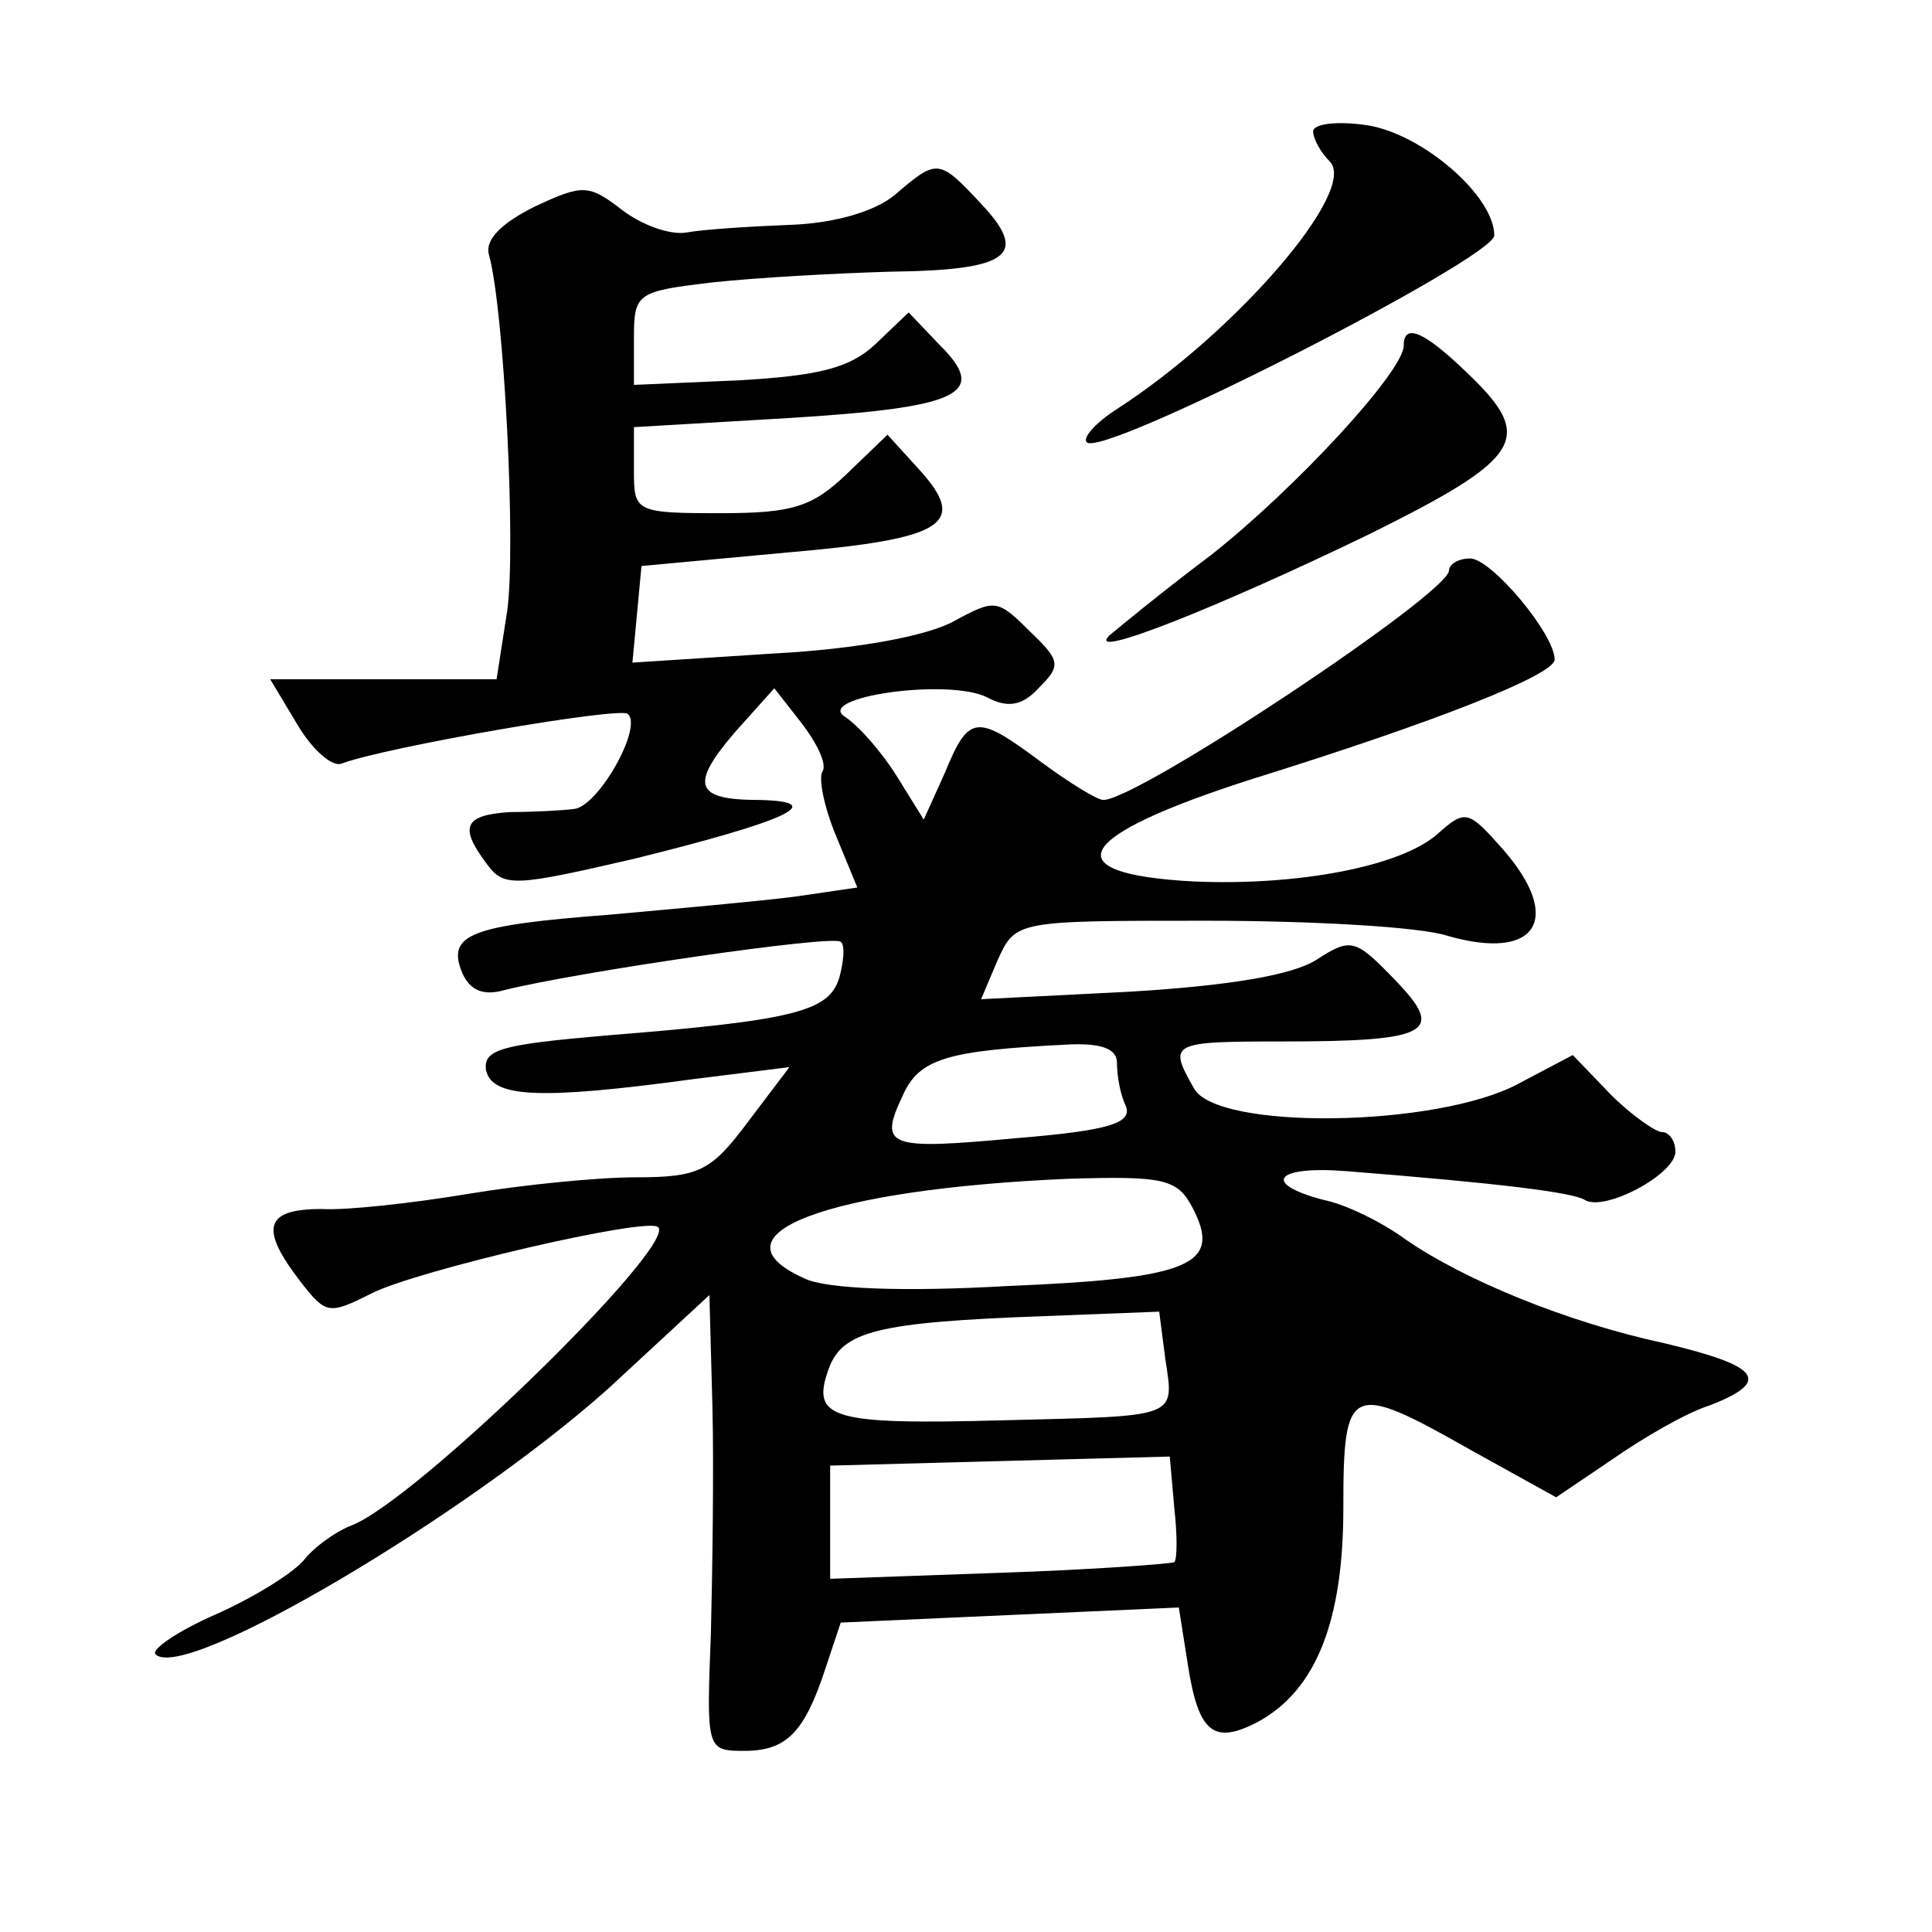
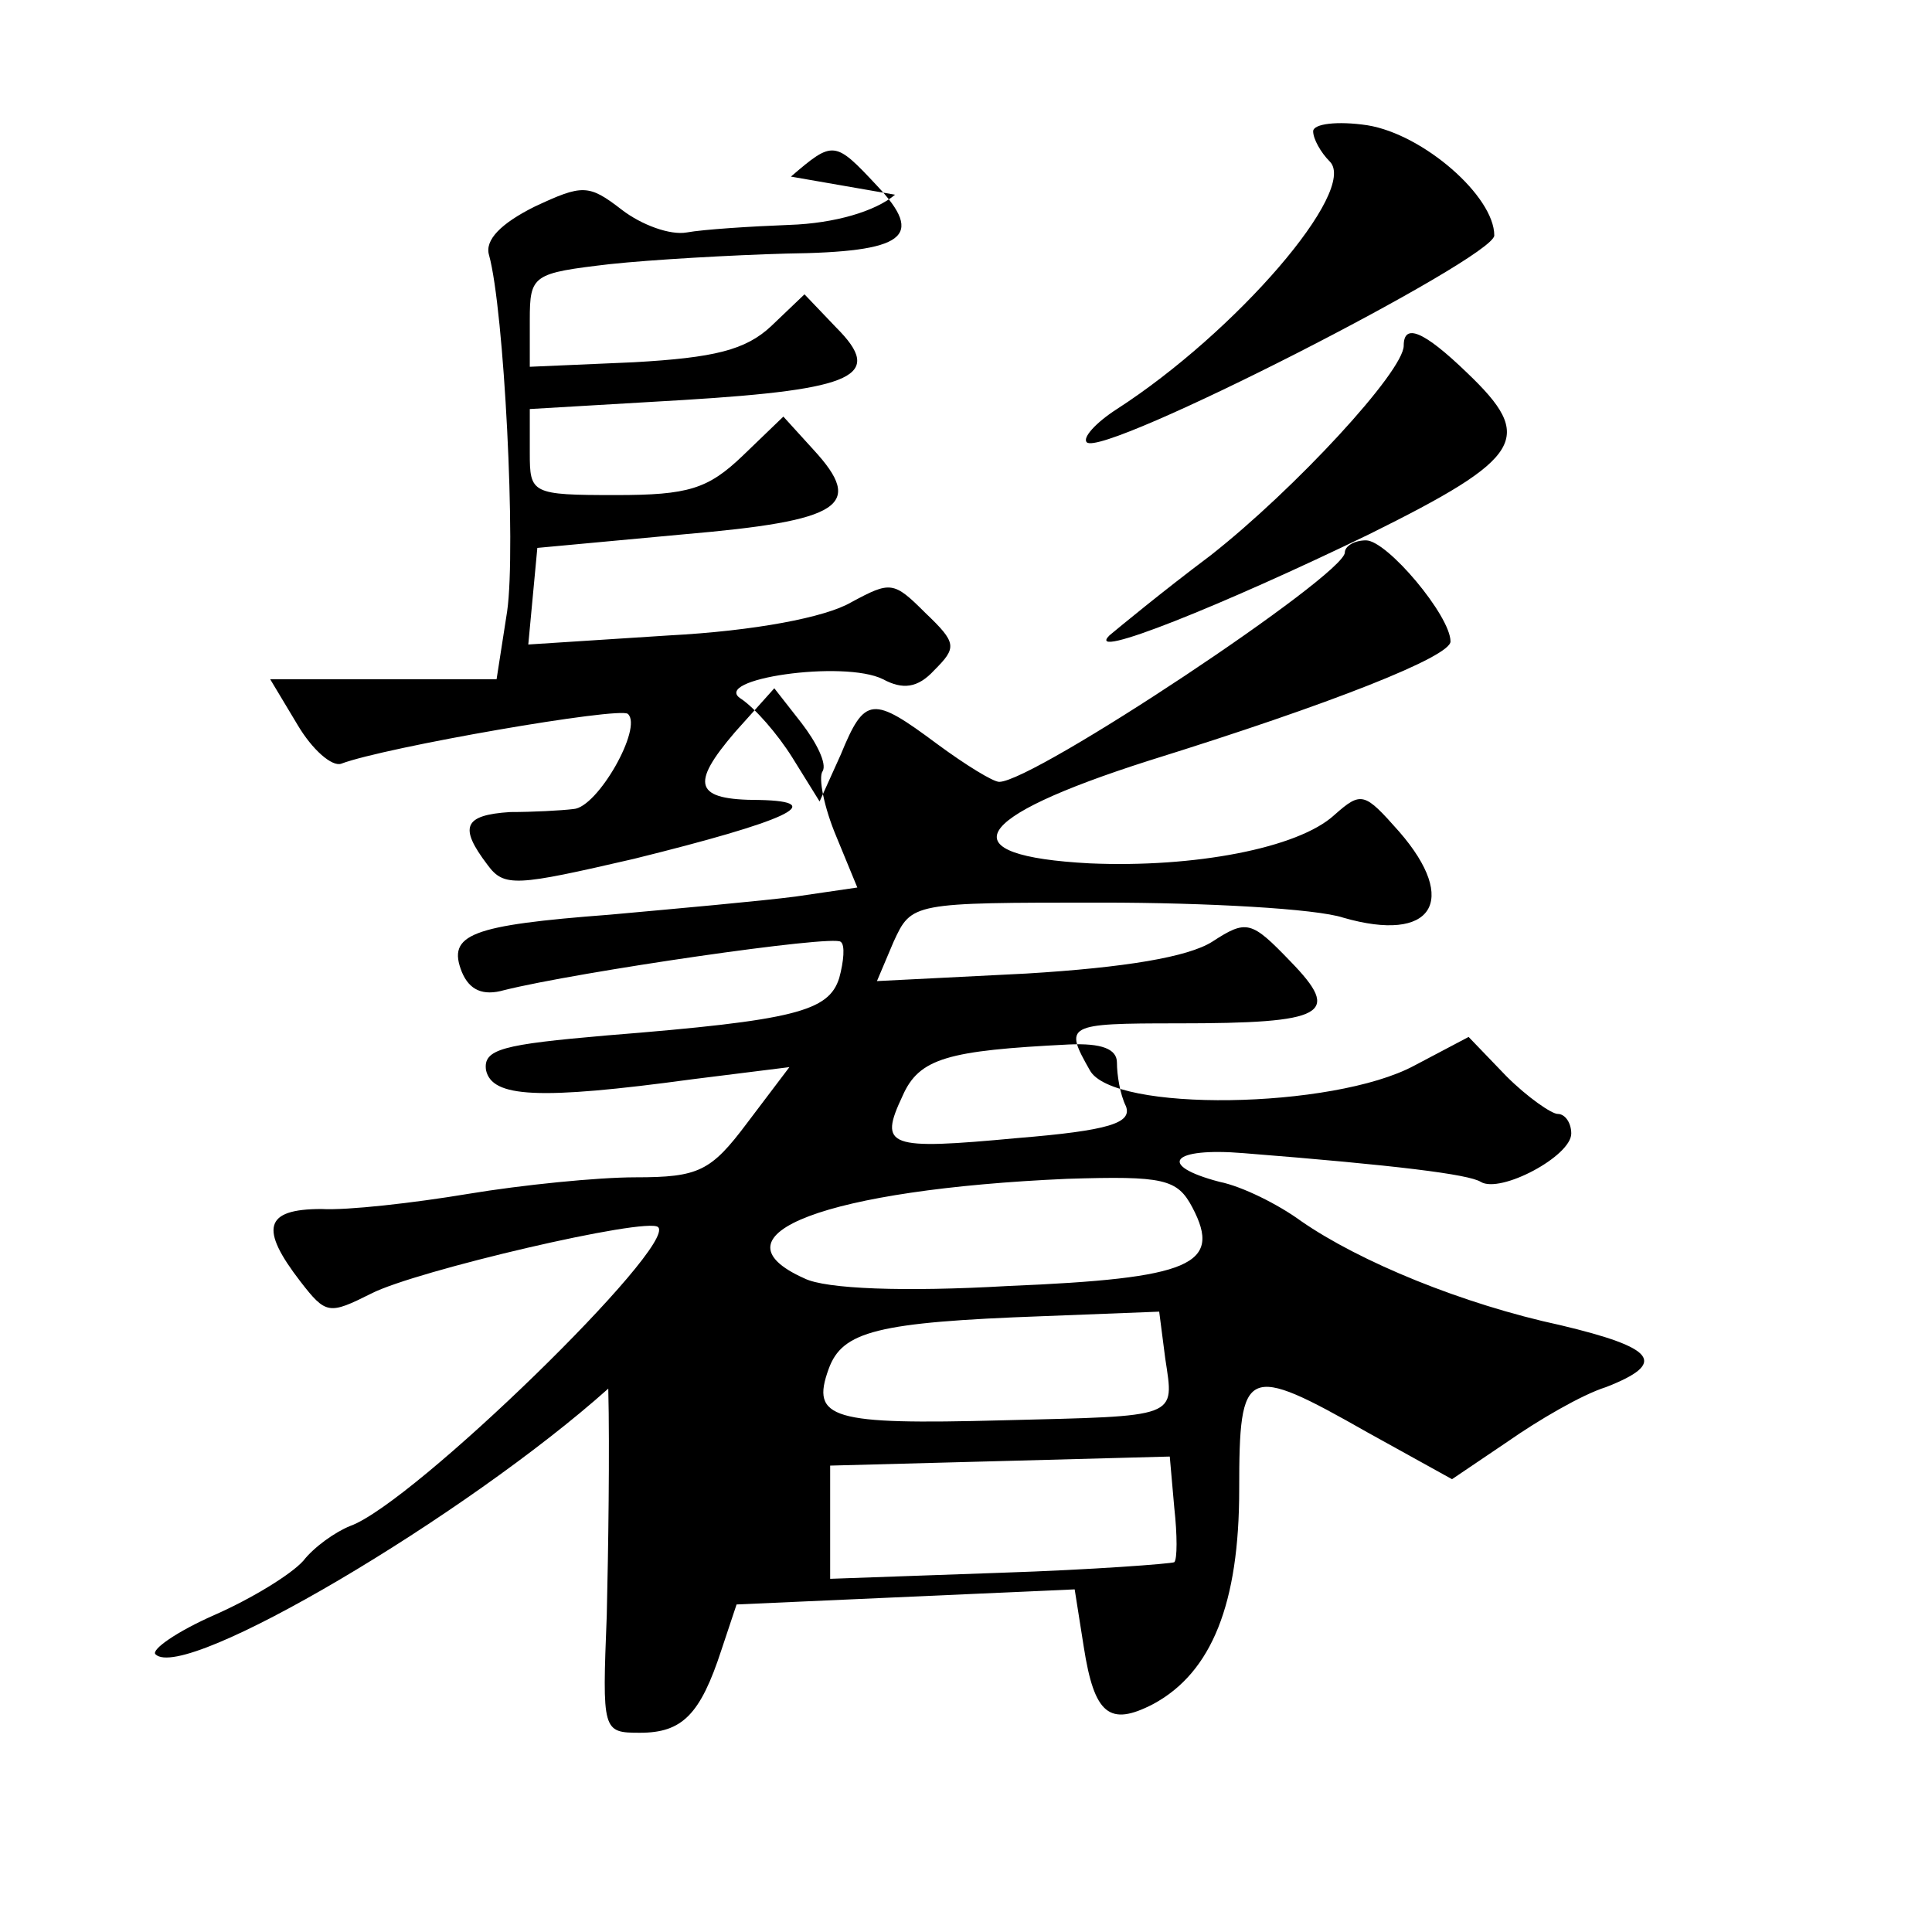
<svg xmlns="http://www.w3.org/2000/svg" version="1.0" width="128pt" height="128pt" viewBox="0 0 128 128" preserveAspectRatio="xMidYMid meet">
  <g transform="translate(0,128) scale(0.1,-0.1)" fill="#0" stroke="none">
-     <path d="M870 1193 c0 -5 5 -14 11 -20 19 -19 -62 -113 -141 -164 -14 -9 -23 -19 -20 -22 10 -11 270 122 270 137 0 26 -47 67 -84 73 -20 3 -36 1 -36 -4z M593 1151 c-13 -11 -40 -19 -70 -20 -26 -1 -57 -3 -68 -5 -11 -2 -30 5 -43 15 -22 17 -26 17 -58 2 -22 -11 -33 -22 -30 -32 10 -36 18 -194 12 -236 l-7 -45 -75 0 -75 0 18 -30 c10 -17 23 -28 29 -26 29 11 185 38 190 33 10 -9 -20 -62 -36 -63 -8 -1 -27 -2 -42 -2 -31 -2 -34 -10 -15 -35 11 -15 19 -14 97 4 101 25 130 38 83 39 -43 0 -46 10 -16 45 l26 29 18 -23 c10 -13 17 -27 14 -32 -3 -4 1 -24 9 -43 l14 -34 -41 -6 c-23 -3 -79 -8 -123 -12 -92 -7 -108 -13 -98 -38 5 -12 14 -16 28 -12 48 12 219 37 223 32 3 -2 2 -13 -1 -24 -7 -22 -29 -28 -154 -38 -69 -6 -82 -9 -80 -23 4 -18 34 -20 137 -6 l64 8 -28 -37 c-24 -32 -32 -36 -74 -36 -25 0 -75 -5 -111 -11 -36 -6 -80 -11 -97 -10 -38 0 -41 -13 -14 -48 17 -22 19 -22 47 -8 29 15 183 51 190 44 13 -12 -162 -183 -204 -198 -10 -4 -24 -14 -31 -23 -8 -9 -34 -25 -59 -36 -25 -11 -42 -23 -39 -26 19 -19 206 92 300 176 l67 62 2 -74 c1 -40 0 -108 -1 -150 -3 -77 -3 -78 22 -78 28 0 40 12 54 55 l10 30 112 5 112 5 6 -38 c7 -45 17 -53 46 -38 39 21 57 67 57 142 0 82 4 84 85 38 l56 -31 37 25 c20 14 49 31 65 36 41 16 33 26 -30 41 -65 14 -133 42 -172 69 -15 11 -39 23 -54 26 -42 11 -32 23 16 19 101 -8 149 -14 157 -19 13 -8 60 17 60 32 0 7 -4 13 -9 13 -4 0 -20 11 -34 25 l-25 26 -36 -19 c-54 -29 -200 -31 -215 -3 -17 30 -16 31 58 31 99 0 109 6 75 41 -26 27 -29 28 -52 13 -16 -10 -57 -17 -123 -21 l-99 -5 11 26 c12 26 12 26 138 26 69 0 142 -4 160 -10 59 -17 77 11 37 57 -23 26 -25 27 -43 11 -24 -22 -93 -35 -162 -32 -94 5 -80 30 39 68 122 38 200 69 200 79 0 17 -42 67 -56 67 -8 0 -14 -4 -14 -8 0 -15 -206 -152 -229 -152 -4 0 -22 11 -41 25 -43 32 -48 32 -64 -7 l-14 -31 -18 29 c-10 16 -25 33 -34 39 -21 13 68 26 94 13 13 -7 23 -6 34 6 15 15 15 18 -6 38 -21 21 -23 21 -49 7 -17 -10 -64 -19 -121 -22 l-93 -6 3 32 3 32 97 9 c105 9 120 19 86 56 l-20 22 -27 -26 c-23 -22 -36 -26 -84 -26 -56 0 -57 1 -57 28 l0 29 102 6 c114 7 133 16 101 48 l-21 22 -22 -21 c-17 -16 -38 -21 -91 -24 l-69 -3 0 31 c0 30 2 31 53 37 28 3 81 6 117 7 79 1 92 11 60 45 -28 30 -29 30 -57 6z m147 -575 c0 -8 2 -21 6 -29 4 -11 -11 -16 -72 -21 -86 -8 -92 -6 -76 28 11 25 30 30 110 34 22 1 32 -3 32 -12z m50 -96 c20 -38 -1 -47 -122 -52 -69 -4 -121 -2 -135 5 -65 29 15 59 174 66 64 2 73 0 83 -19z m-18 -100 c6 -40 10 -38 -108 -41 -113 -3 -127 1 -115 34 9 25 32 31 142 35 l77 3 4 -31z m6 -135 c-2 -1 -54 -5 -115 -7 l-113 -4 0 37 0 38 113 3 112 3 3 -34 c2 -18 2 -34 0 -36z M930 1051 c0 -17 -72 -95 -128 -139 -32 -24 -61 -48 -67 -53 -17 -17 75 20 172 67 103 51 110 64 65 107 -29 28 -42 33 -42 18z" />
+     <path d="M870 1193 c0 -5 5 -14 11 -20 19 -19 -62 -113 -141 -164 -14 -9 -23 -19 -20 -22 10 -11 270 122 270 137 0 26 -47 67 -84 73 -20 3 -36 1 -36 -4z M593 1151 c-13 -11 -40 -19 -70 -20 -26 -1 -57 -3 -68 -5 -11 -2 -30 5 -43 15 -22 17 -26 17 -58 2 -22 -11 -33 -22 -30 -32 10 -36 18 -194 12 -236 l-7 -45 -75 0 -75 0 18 -30 c10 -17 23 -28 29 -26 29 11 185 38 190 33 10 -9 -20 -62 -36 -63 -8 -1 -27 -2 -42 -2 -31 -2 -34 -10 -15 -35 11 -15 19 -14 97 4 101 25 130 38 83 39 -43 0 -46 10 -16 45 l26 29 18 -23 c10 -13 17 -27 14 -32 -3 -4 1 -24 9 -43 l14 -34 -41 -6 c-23 -3 -79 -8 -123 -12 -92 -7 -108 -13 -98 -38 5 -12 14 -16 28 -12 48 12 219 37 223 32 3 -2 2 -13 -1 -24 -7 -22 -29 -28 -154 -38 -69 -6 -82 -9 -80 -23 4 -18 34 -20 137 -6 l64 8 -28 -37 c-24 -32 -32 -36 -74 -36 -25 0 -75 -5 -111 -11 -36 -6 -80 -11 -97 -10 -38 0 -41 -13 -14 -48 17 -22 19 -22 47 -8 29 15 183 51 190 44 13 -12 -162 -183 -204 -198 -10 -4 -24 -14 -31 -23 -8 -9 -34 -25 -59 -36 -25 -11 -42 -23 -39 -26 19 -19 206 92 300 176 c1 -40 0 -108 -1 -150 -3 -77 -3 -78 22 -78 28 0 40 12 54 55 l10 30 112 5 112 5 6 -38 c7 -45 17 -53 46 -38 39 21 57 67 57 142 0 82 4 84 85 38 l56 -31 37 25 c20 14 49 31 65 36 41 16 33 26 -30 41 -65 14 -133 42 -172 69 -15 11 -39 23 -54 26 -42 11 -32 23 16 19 101 -8 149 -14 157 -19 13 -8 60 17 60 32 0 7 -4 13 -9 13 -4 0 -20 11 -34 25 l-25 26 -36 -19 c-54 -29 -200 -31 -215 -3 -17 30 -16 31 58 31 99 0 109 6 75 41 -26 27 -29 28 -52 13 -16 -10 -57 -17 -123 -21 l-99 -5 11 26 c12 26 12 26 138 26 69 0 142 -4 160 -10 59 -17 77 11 37 57 -23 26 -25 27 -43 11 -24 -22 -93 -35 -162 -32 -94 5 -80 30 39 68 122 38 200 69 200 79 0 17 -42 67 -56 67 -8 0 -14 -4 -14 -8 0 -15 -206 -152 -229 -152 -4 0 -22 11 -41 25 -43 32 -48 32 -64 -7 l-14 -31 -18 29 c-10 16 -25 33 -34 39 -21 13 68 26 94 13 13 -7 23 -6 34 6 15 15 15 18 -6 38 -21 21 -23 21 -49 7 -17 -10 -64 -19 -121 -22 l-93 -6 3 32 3 32 97 9 c105 9 120 19 86 56 l-20 22 -27 -26 c-23 -22 -36 -26 -84 -26 -56 0 -57 1 -57 28 l0 29 102 6 c114 7 133 16 101 48 l-21 22 -22 -21 c-17 -16 -38 -21 -91 -24 l-69 -3 0 31 c0 30 2 31 53 37 28 3 81 6 117 7 79 1 92 11 60 45 -28 30 -29 30 -57 6z m147 -575 c0 -8 2 -21 6 -29 4 -11 -11 -16 -72 -21 -86 -8 -92 -6 -76 28 11 25 30 30 110 34 22 1 32 -3 32 -12z m50 -96 c20 -38 -1 -47 -122 -52 -69 -4 -121 -2 -135 5 -65 29 15 59 174 66 64 2 73 0 83 -19z m-18 -100 c6 -40 10 -38 -108 -41 -113 -3 -127 1 -115 34 9 25 32 31 142 35 l77 3 4 -31z m6 -135 c-2 -1 -54 -5 -115 -7 l-113 -4 0 37 0 38 113 3 112 3 3 -34 c2 -18 2 -34 0 -36z M930 1051 c0 -17 -72 -95 -128 -139 -32 -24 -61 -48 -67 -53 -17 -17 75 20 172 67 103 51 110 64 65 107 -29 28 -42 33 -42 18z" />
  </g>
</svg>